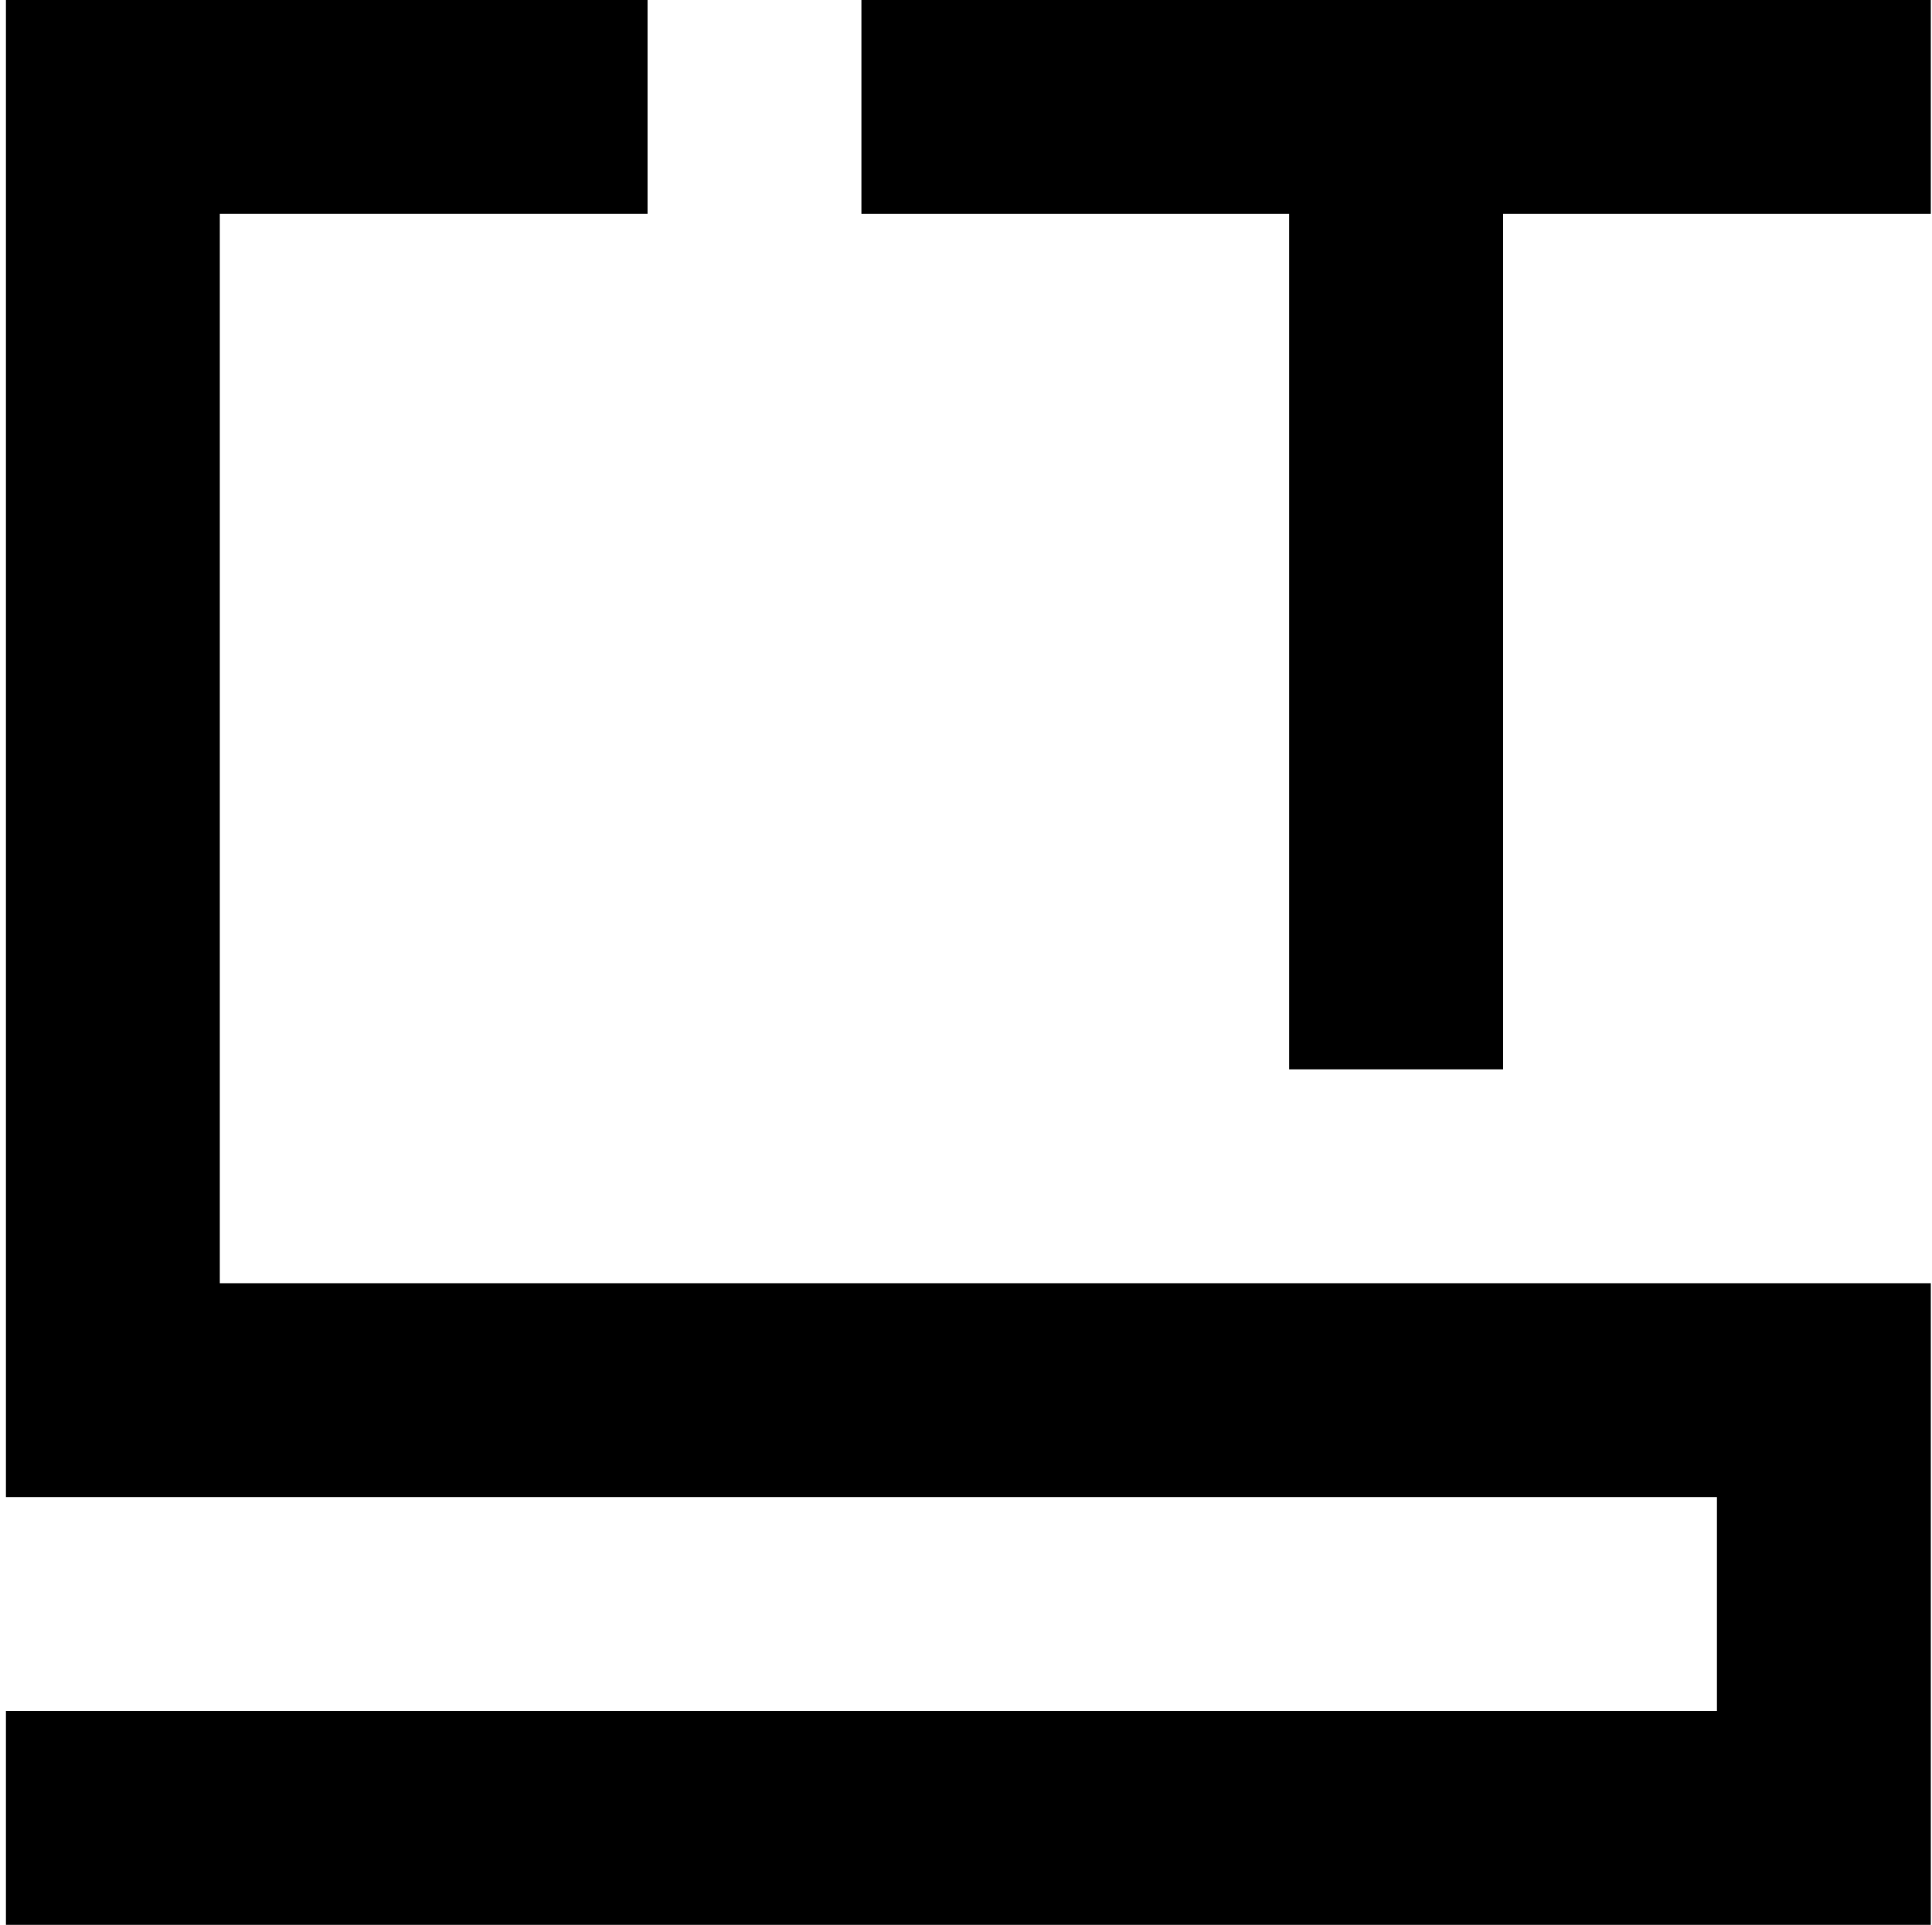
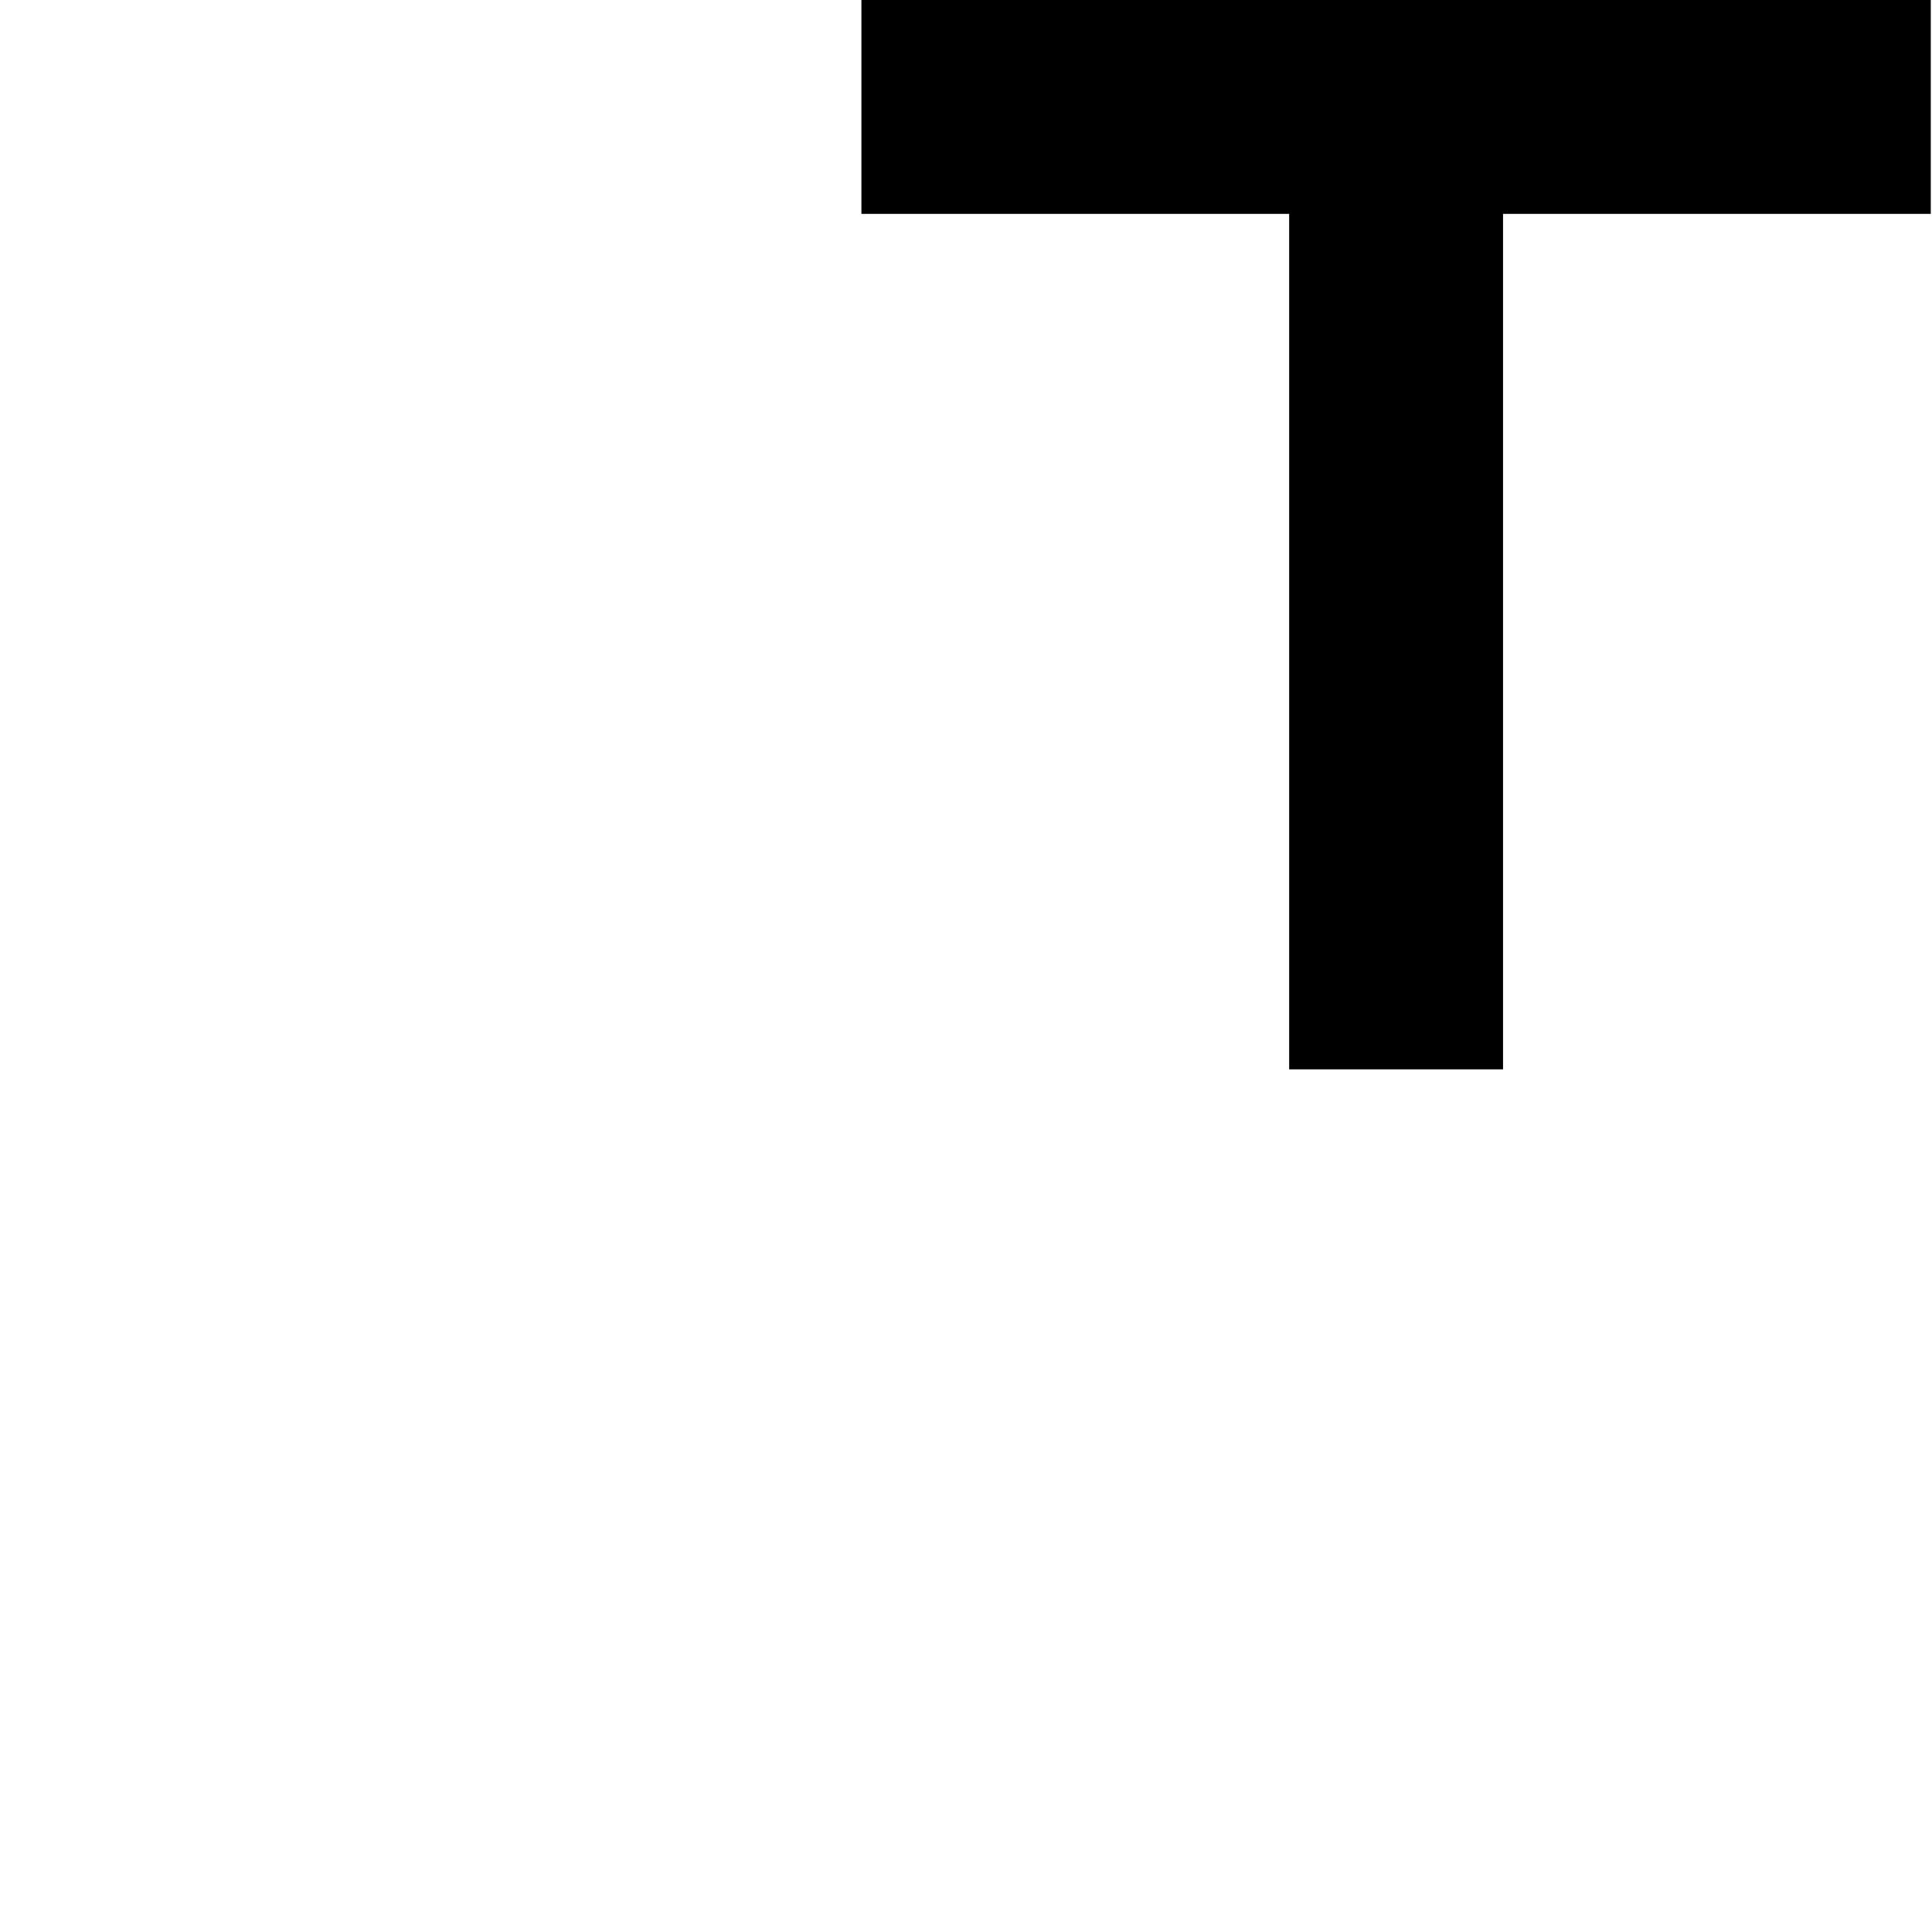
<svg xmlns="http://www.w3.org/2000/svg" width="271px" height="270px" viewBox="0 0 271 270">
  <title>Group</title>
  <desc>Created with Sketch.</desc>
  <g id="Page-1" stroke="none" stroke-width="1" fill="none" fill-rule="evenodd">
    <g id="a" transform="translate(-9947, -6680)" fill="#000000" fill-rule="nonzero">
      <g id="Group" transform="translate(9947, 6680)">
        <g>
-           <polygon id="Path" points="240.83 210 0.83 210 0.83 0 90.83 0 90.83 30 30.83 30 30.83 180 270.83 180 270.83 270 0.83 270 0.83 240 240.83 240" />
          <rect id="Rectangle" x="120.83" y="0" width="150" height="30" />
          <polygon id="Rectangle" points="180.83 15 210.83 15 210.83 150 180.83 150" />
        </g>
      </g>
    </g>
  </g>
</svg>